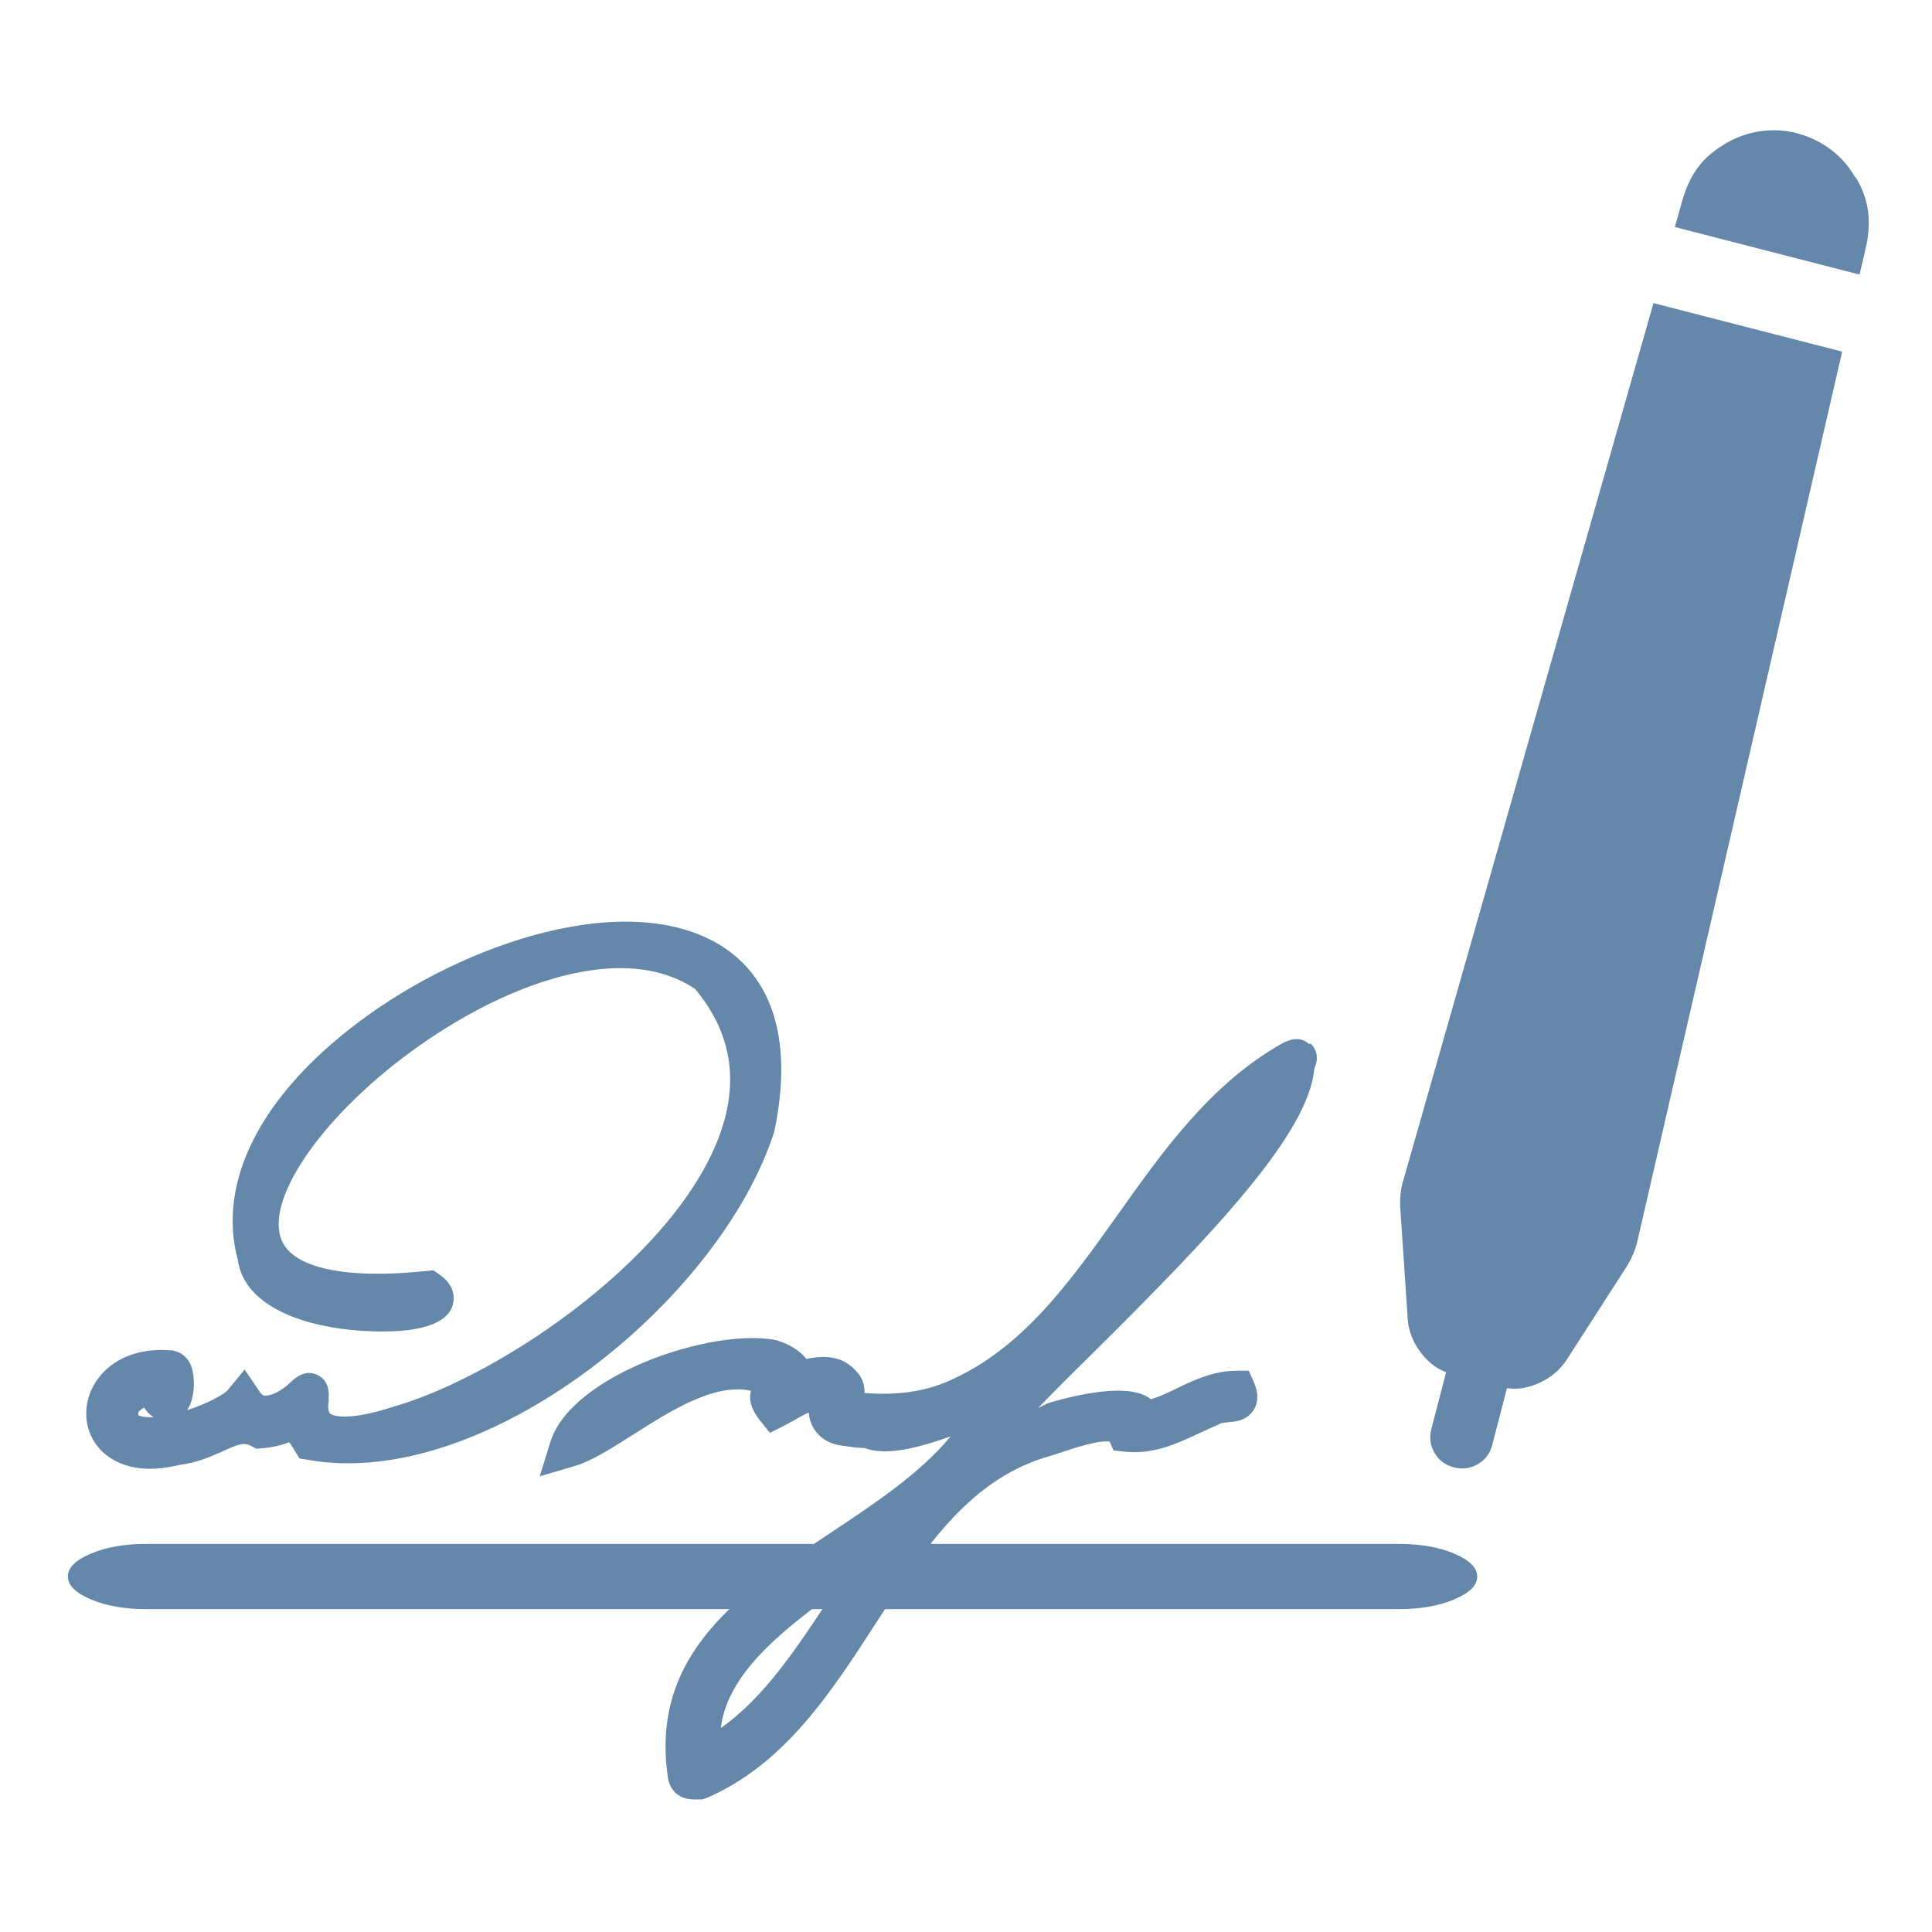
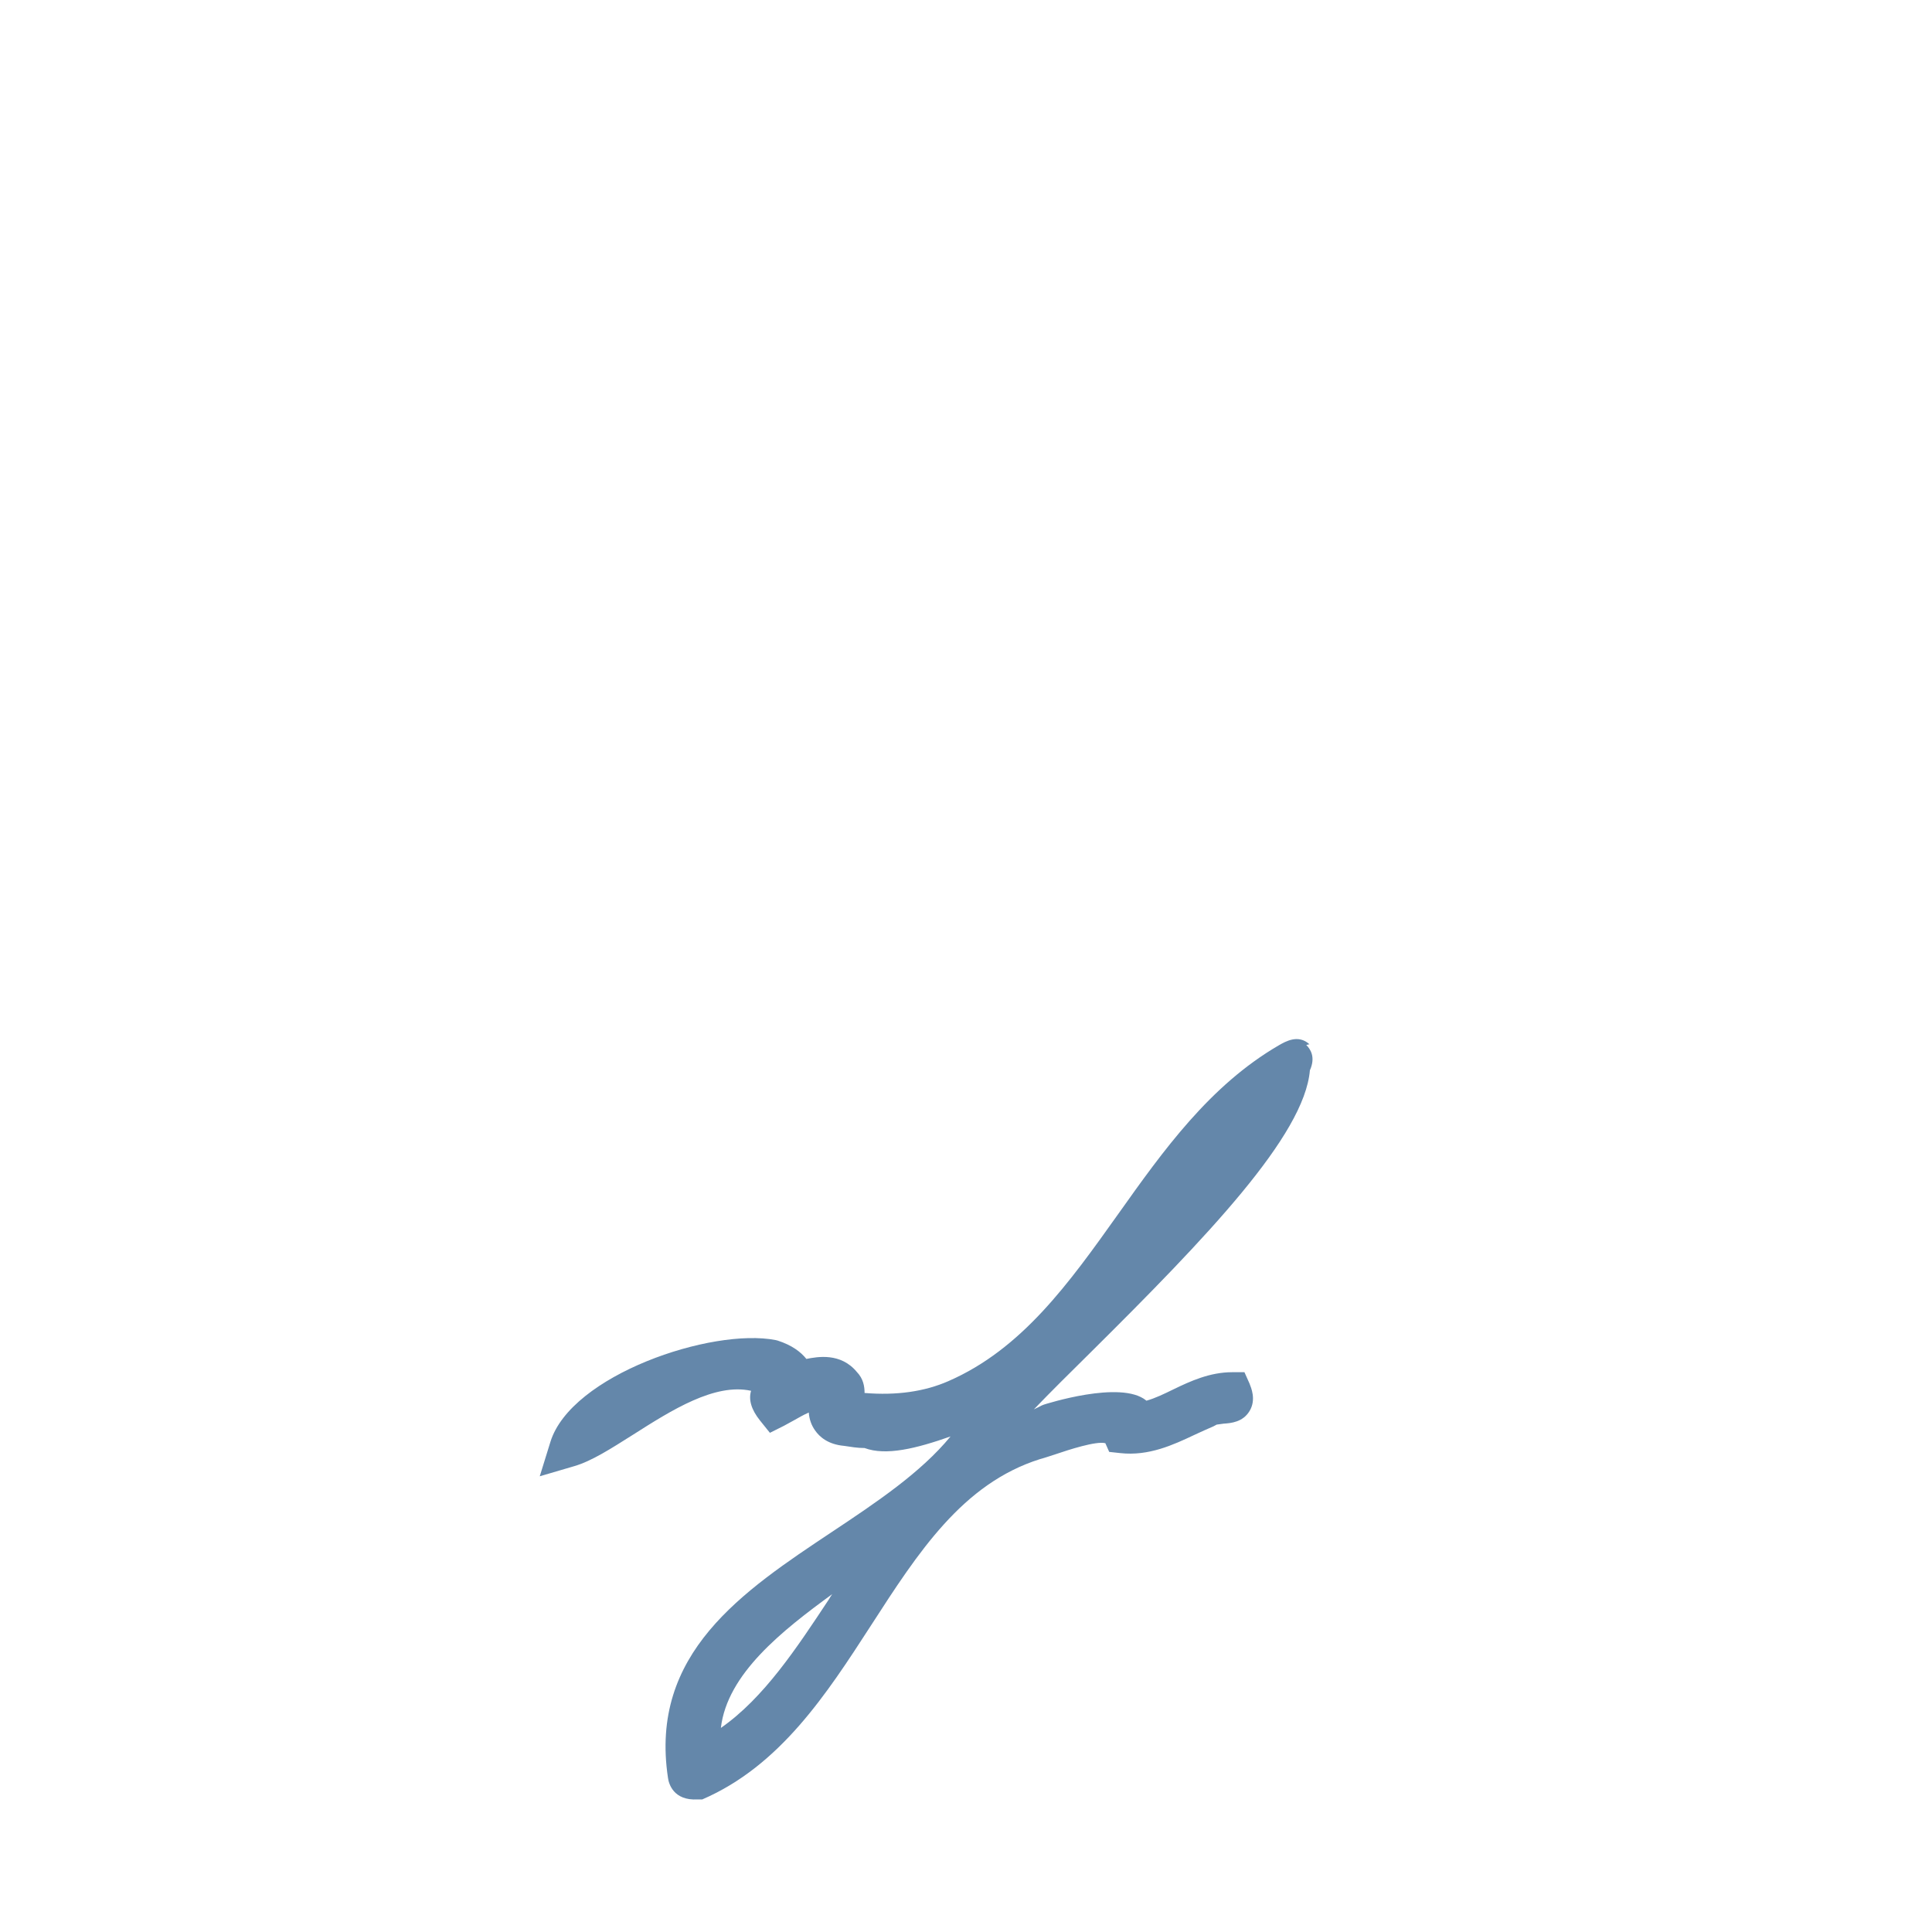
<svg xmlns="http://www.w3.org/2000/svg" id="uuid-dc445b82-fa66-41d2-9964-784b3cb07119" viewBox="0 0 80 80">
-   <path d="m57.93,63.93c.88,0,1.64.13,2.28.4s.96.59.96.95c0,.37-.32.68-.96.95s-1.4.4-2.28.4H6.05c-.88,0-1.64-.13-2.28-.4-.64-.27-.96-.59-.96-.95,0-.37.32-.68.96-.95.64-.27,1.4-.4,2.28-.4h51.88Z" style="fill:#6487aa;" />
-   <path d="m32.06,46.85l.02-.08c.92-4.54-.68-6.63-2.19-7.59-3.81-2.41-10.58-.2-15.01,3.12-4.08,3.05-5.91,6.64-5.03,9.88.2,1.47,1.78,2.51,4.35,2.85.41.05,3.98.49,4.52-.91.07-.18.24-.82-.53-1.35l-.25-.17-.3.03c-3.32.35-5.51-.12-5.98-1.28-.64-1.55,1.31-4.6,4.62-7.24,3.94-3.13,9.31-5.31,12.5-3.16,1.39,1.65,1.79,3.53,1.17,5.59-1.57,5.25-9.17,10.45-13.73,11.73-1.63.53-2.37.41-2.55.26-.11-.09-.08-.41-.06-.51v-.14c.01-.19.03-.71-.47-.95-.5-.23-.88.1-1.09.29-.42.41-.86.59-1.08.57-.04,0-.12-.01-.23-.18l-.61-.9-.7.85c-.15.18-.86.57-1.68.83.37-.56.32-1.48.14-1.89-.17-.38-.52-.58-.87-.59-1.41-.1-2.58.44-3.15,1.47-.45.82-.39,1.8.16,2.5.25.32.9.94,2.19.94.35,0,.75-.05,1.21-.16.74-.09,1.33-.36,1.8-.57.68-.31.88-.37,1.18-.21l.21.11.23-.02c.53-.04.89-.16,1.13-.25.05.07.13.19.23.36l.19.31.36.06c7.3,1.3,17.07-6.57,19.31-13.62Zm-25.71,11.83c-.42.02-.6-.06-.62-.08,0,0-.01-.04,0-.13.05-.06.14-.13.24-.19.09.16.22.3.39.4Z" style="fill:#6487aa;" />
-   <path d="m54.22,43.24c-.46-.42-.98-.12-1.26.04-2.86,1.66-4.79,4.36-6.65,6.98-2.05,2.88-3.99,5.6-7.04,6.93-.98.43-2.14.6-3.47.49,0-.27-.05-.59-.32-.87-.67-.81-1.63-.63-2.09-.54,0,0,0,0,0,0-.23-.29-.6-.57-1.19-.76l-.08-.02c-2.65-.52-8.48,1.45-9.33,4.22l-.44,1.42,1.43-.42c.72-.21,1.51-.72,2.43-1.3,1.6-1.02,3.39-2.15,4.89-1.82-.11.37.01.78.37,1.23l.41.51.58-.29c.13-.07.27-.15.42-.23.16-.09.4-.23.61-.32.02.28.11.53.26.74.18.26.53.58,1.2.64.27.04.55.09.85.09.89.33,2.14.02,3.56-.48-1.24,1.51-3.09,2.74-4.89,3.94-3.73,2.48-7.59,5.04-6.81,10.2.03.23.22.95,1.23.89h.19s.18-.06.18-.06c3.22-1.39,5.14-4.35,6.99-7.21,1.95-3.02,3.79-5.87,6.99-6.88.19-.05.42-.13.67-.21.5-.17,1.66-.55,2.04-.45l.16.36.46.05c1.18.13,2.19-.34,3.08-.76.26-.12.52-.24.78-.35l.13-.07s.2-.03.29-.04c.3-.02.79-.06,1.07-.52.29-.48.06-.98,0-1.14l-.21-.47h-.51c-.92,0-1.73.37-2.43.71-.39.19-.76.37-1.12.47,0,0,0,0-.01-.01-1.05-.86-4.19.16-4.23.17l-.1.04c-.11.06-.22.11-.32.16.68-.71,1.53-1.55,2.33-2.34,4.84-4.8,8.87-9,9.1-11.7h0c.25-.56.01-.89-.15-1.05Zm-24.37,28.31c.26-2.24,2.54-4.03,4.61-5.54-.05.07-.1.15-.14.22-1.33,2.01-2.69,4.08-4.47,5.32Z" style="fill:#6487aa;" />
-   <path d="m68.46,12.55l7.82,2.01-8.46,36.75c-.09.43-.27.85-.53,1.24l-2.42,3.76c-.22.33-.51.61-.87.82-.24.14-.49.24-.77.31-.28.07-.55.08-.83.04l-.61,2.35c-.09.36-.29.62-.6.8s-.64.22-.99.13-.62-.29-.8-.6-.22-.64-.13-.99l.61-2.35c-.26-.1-.5-.24-.71-.44-.21-.19-.38-.41-.52-.64-.21-.36-.34-.74-.36-1.14l-.3-4.46c-.04-.47,0-.92.14-1.34l10.34-36.26Z" style="fill:#6487aa;" />
-   <path d="m76.84,7.34c.22.36.36.71.44,1.03.08.32.11.65.1.96-.01.32-.05.64-.13.97s-.16.69-.25,1.07l-7.65-1.97c.11-.38.21-.73.3-1.06s.21-.63.35-.91c.14-.28.33-.55.55-.79.23-.24.52-.47.89-.69.47-.28.96-.45,1.48-.52s1.02-.04,1.5.09.94.34,1.36.65.77.7,1.04,1.17Z" style="fill:#6487aa;" />
+   <path d="m54.22,43.24c-.46-.42-.98-.12-1.26.04-2.86,1.66-4.79,4.36-6.65,6.98-2.05,2.88-3.99,5.6-7.04,6.93-.98.43-2.14.6-3.47.49,0-.27-.05-.59-.32-.87-.67-.81-1.63-.63-2.09-.54,0,0,0,0,0,0-.23-.29-.6-.57-1.19-.76l-.08-.02c-2.65-.52-8.48,1.45-9.33,4.22l-.44,1.42,1.43-.42c.72-.21,1.51-.72,2.43-1.3,1.6-1.02,3.39-2.15,4.89-1.82-.11.37.01.78.37,1.23l.41.51.58-.29c.13-.07.27-.15.42-.23.16-.09.4-.23.61-.32.02.28.11.53.26.74.18.26.53.58,1.2.64.27.04.55.09.85.09.89.33,2.14.02,3.56-.48-1.24,1.51-3.09,2.74-4.89,3.94-3.73,2.48-7.59,5.04-6.81,10.2.03.23.22.95,1.23.89h.19c3.22-1.39,5.14-4.35,6.99-7.21,1.95-3.02,3.79-5.87,6.99-6.88.19-.05.42-.13.67-.21.5-.17,1.66-.55,2.04-.45l.16.36.46.05c1.18.13,2.19-.34,3.08-.76.26-.12.52-.24.78-.35l.13-.07s.2-.03.29-.04c.3-.02.79-.06,1.07-.52.29-.48.06-.98,0-1.14l-.21-.47h-.51c-.92,0-1.73.37-2.43.71-.39.19-.76.37-1.12.47,0,0,0,0-.01-.01-1.05-.86-4.19.16-4.23.17l-.1.04c-.11.06-.22.11-.32.16.68-.71,1.53-1.55,2.33-2.34,4.84-4.8,8.87-9,9.1-11.7h0c.25-.56.01-.89-.15-1.05Zm-24.37,28.31c.26-2.24,2.54-4.03,4.61-5.54-.05.07-.1.15-.14.22-1.33,2.01-2.69,4.08-4.47,5.32Z" style="fill:#6487aa;" />
</svg>